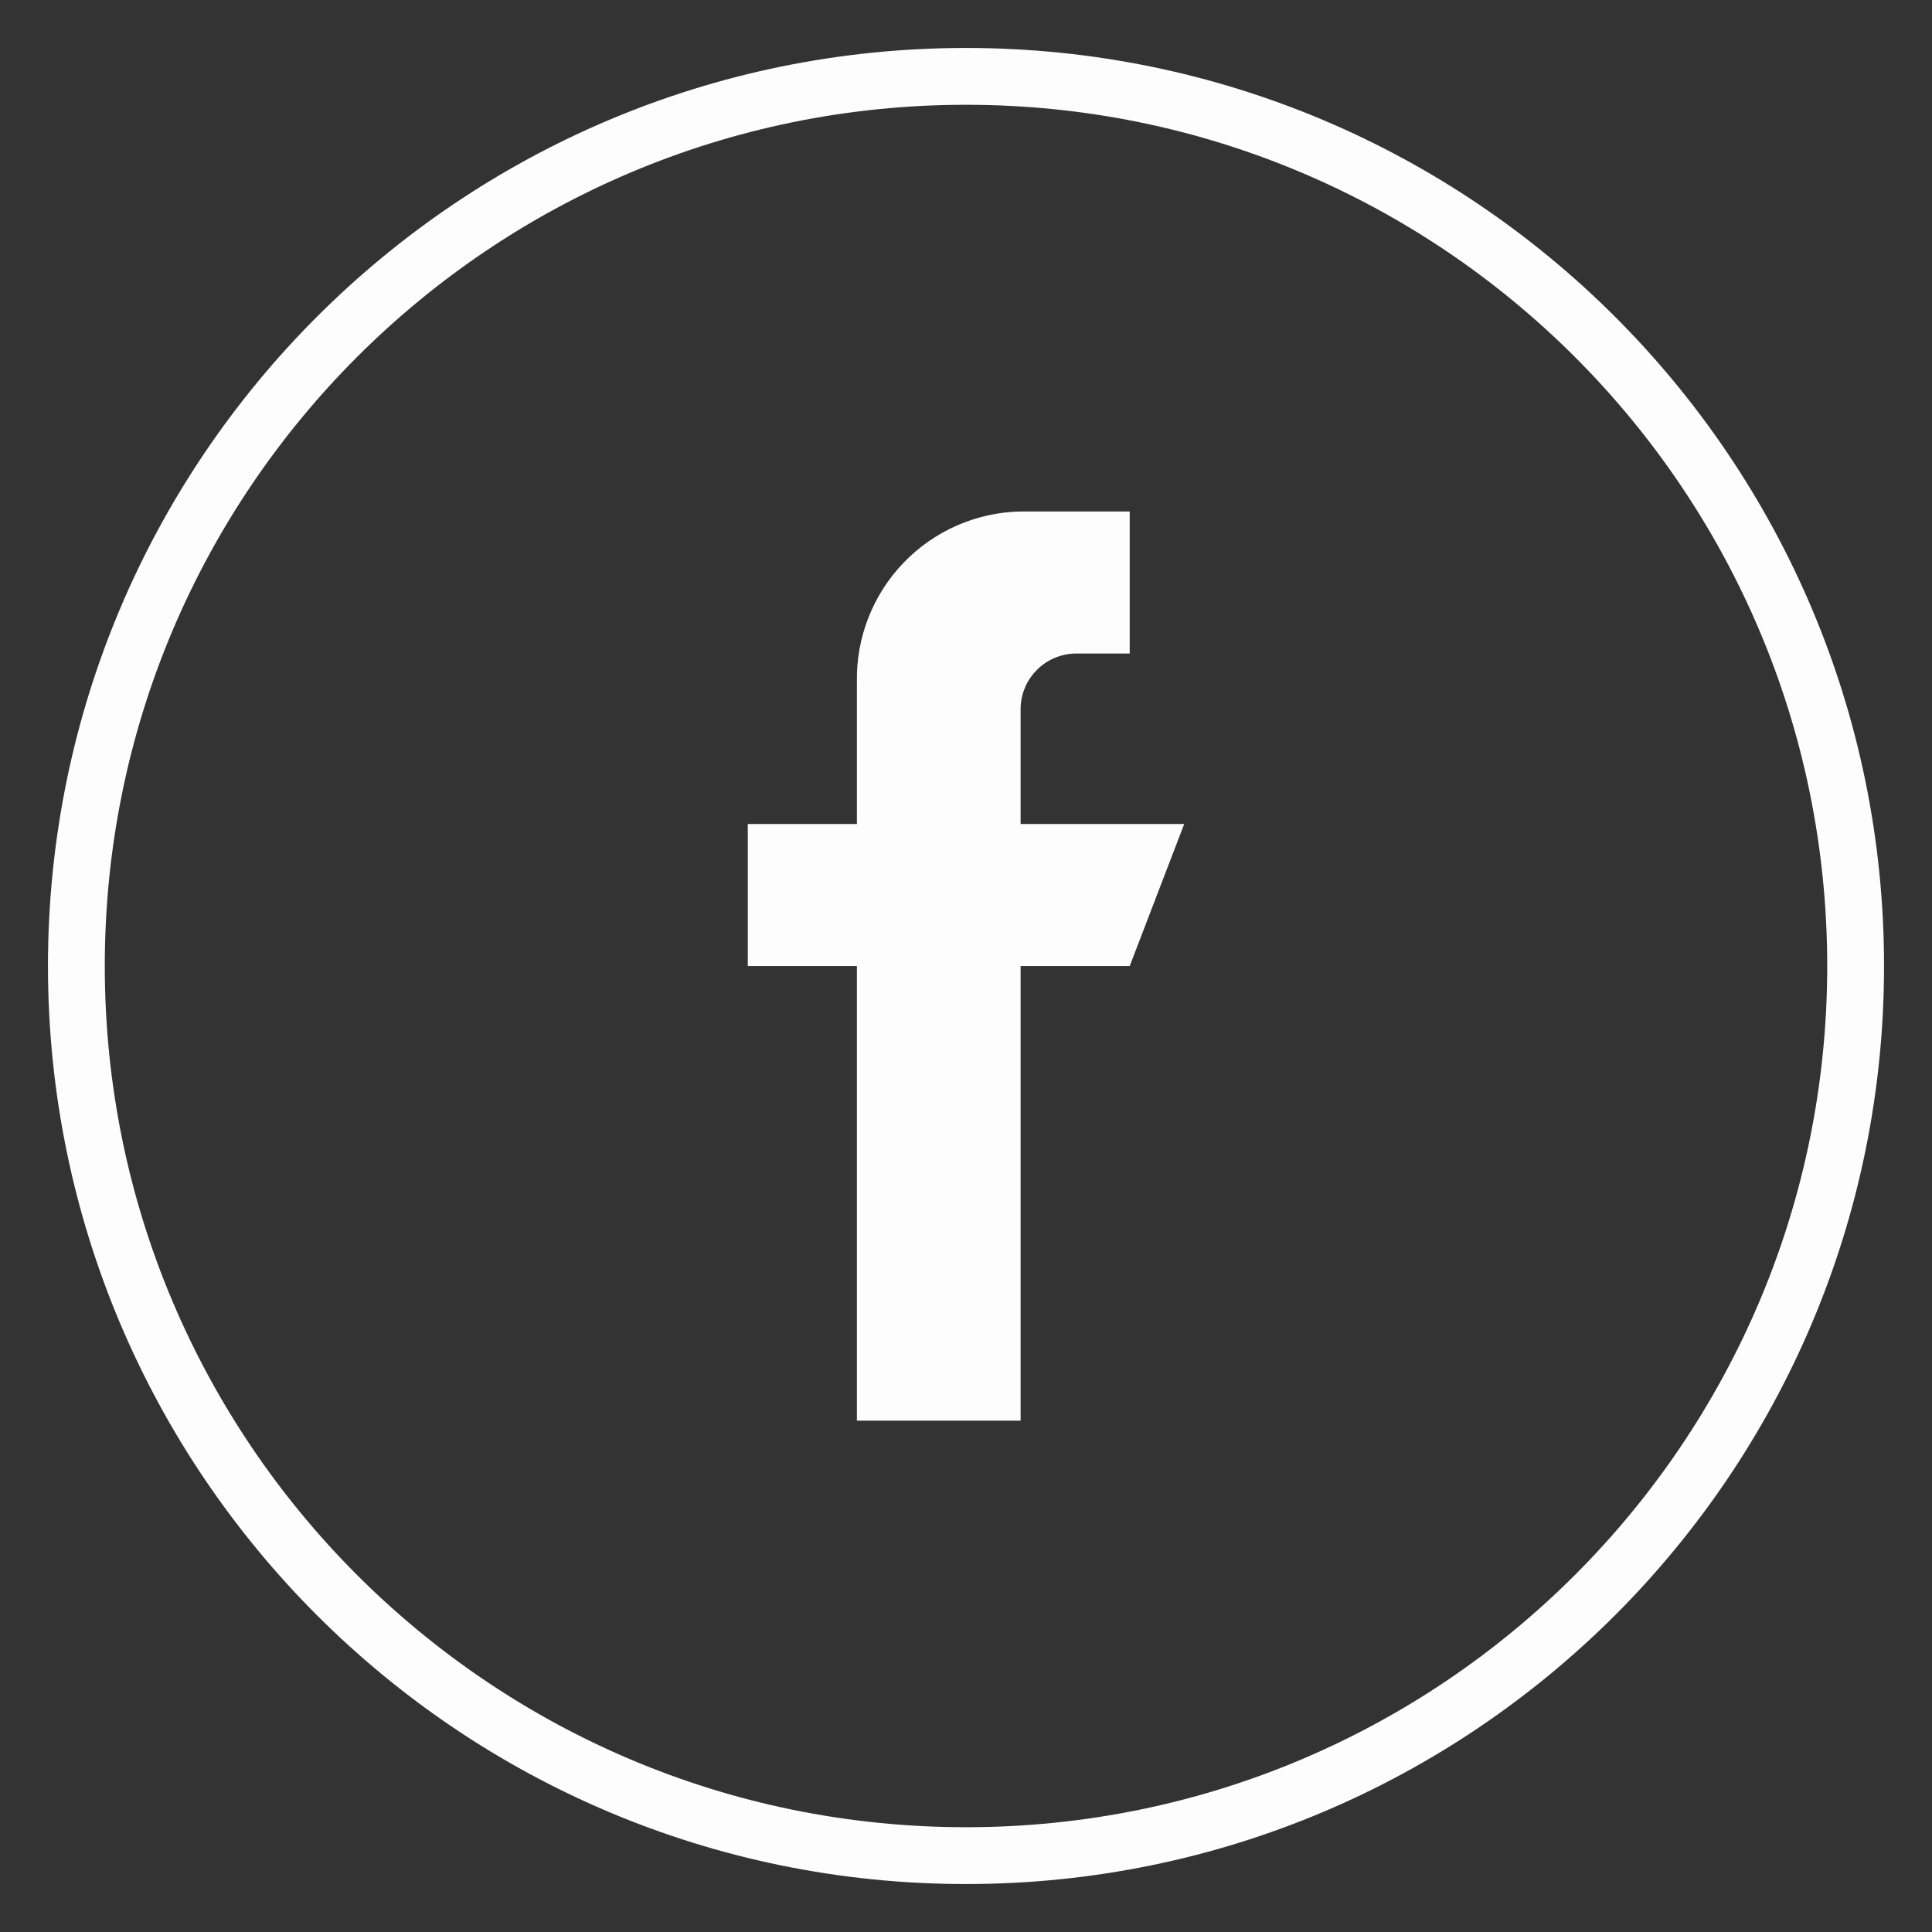
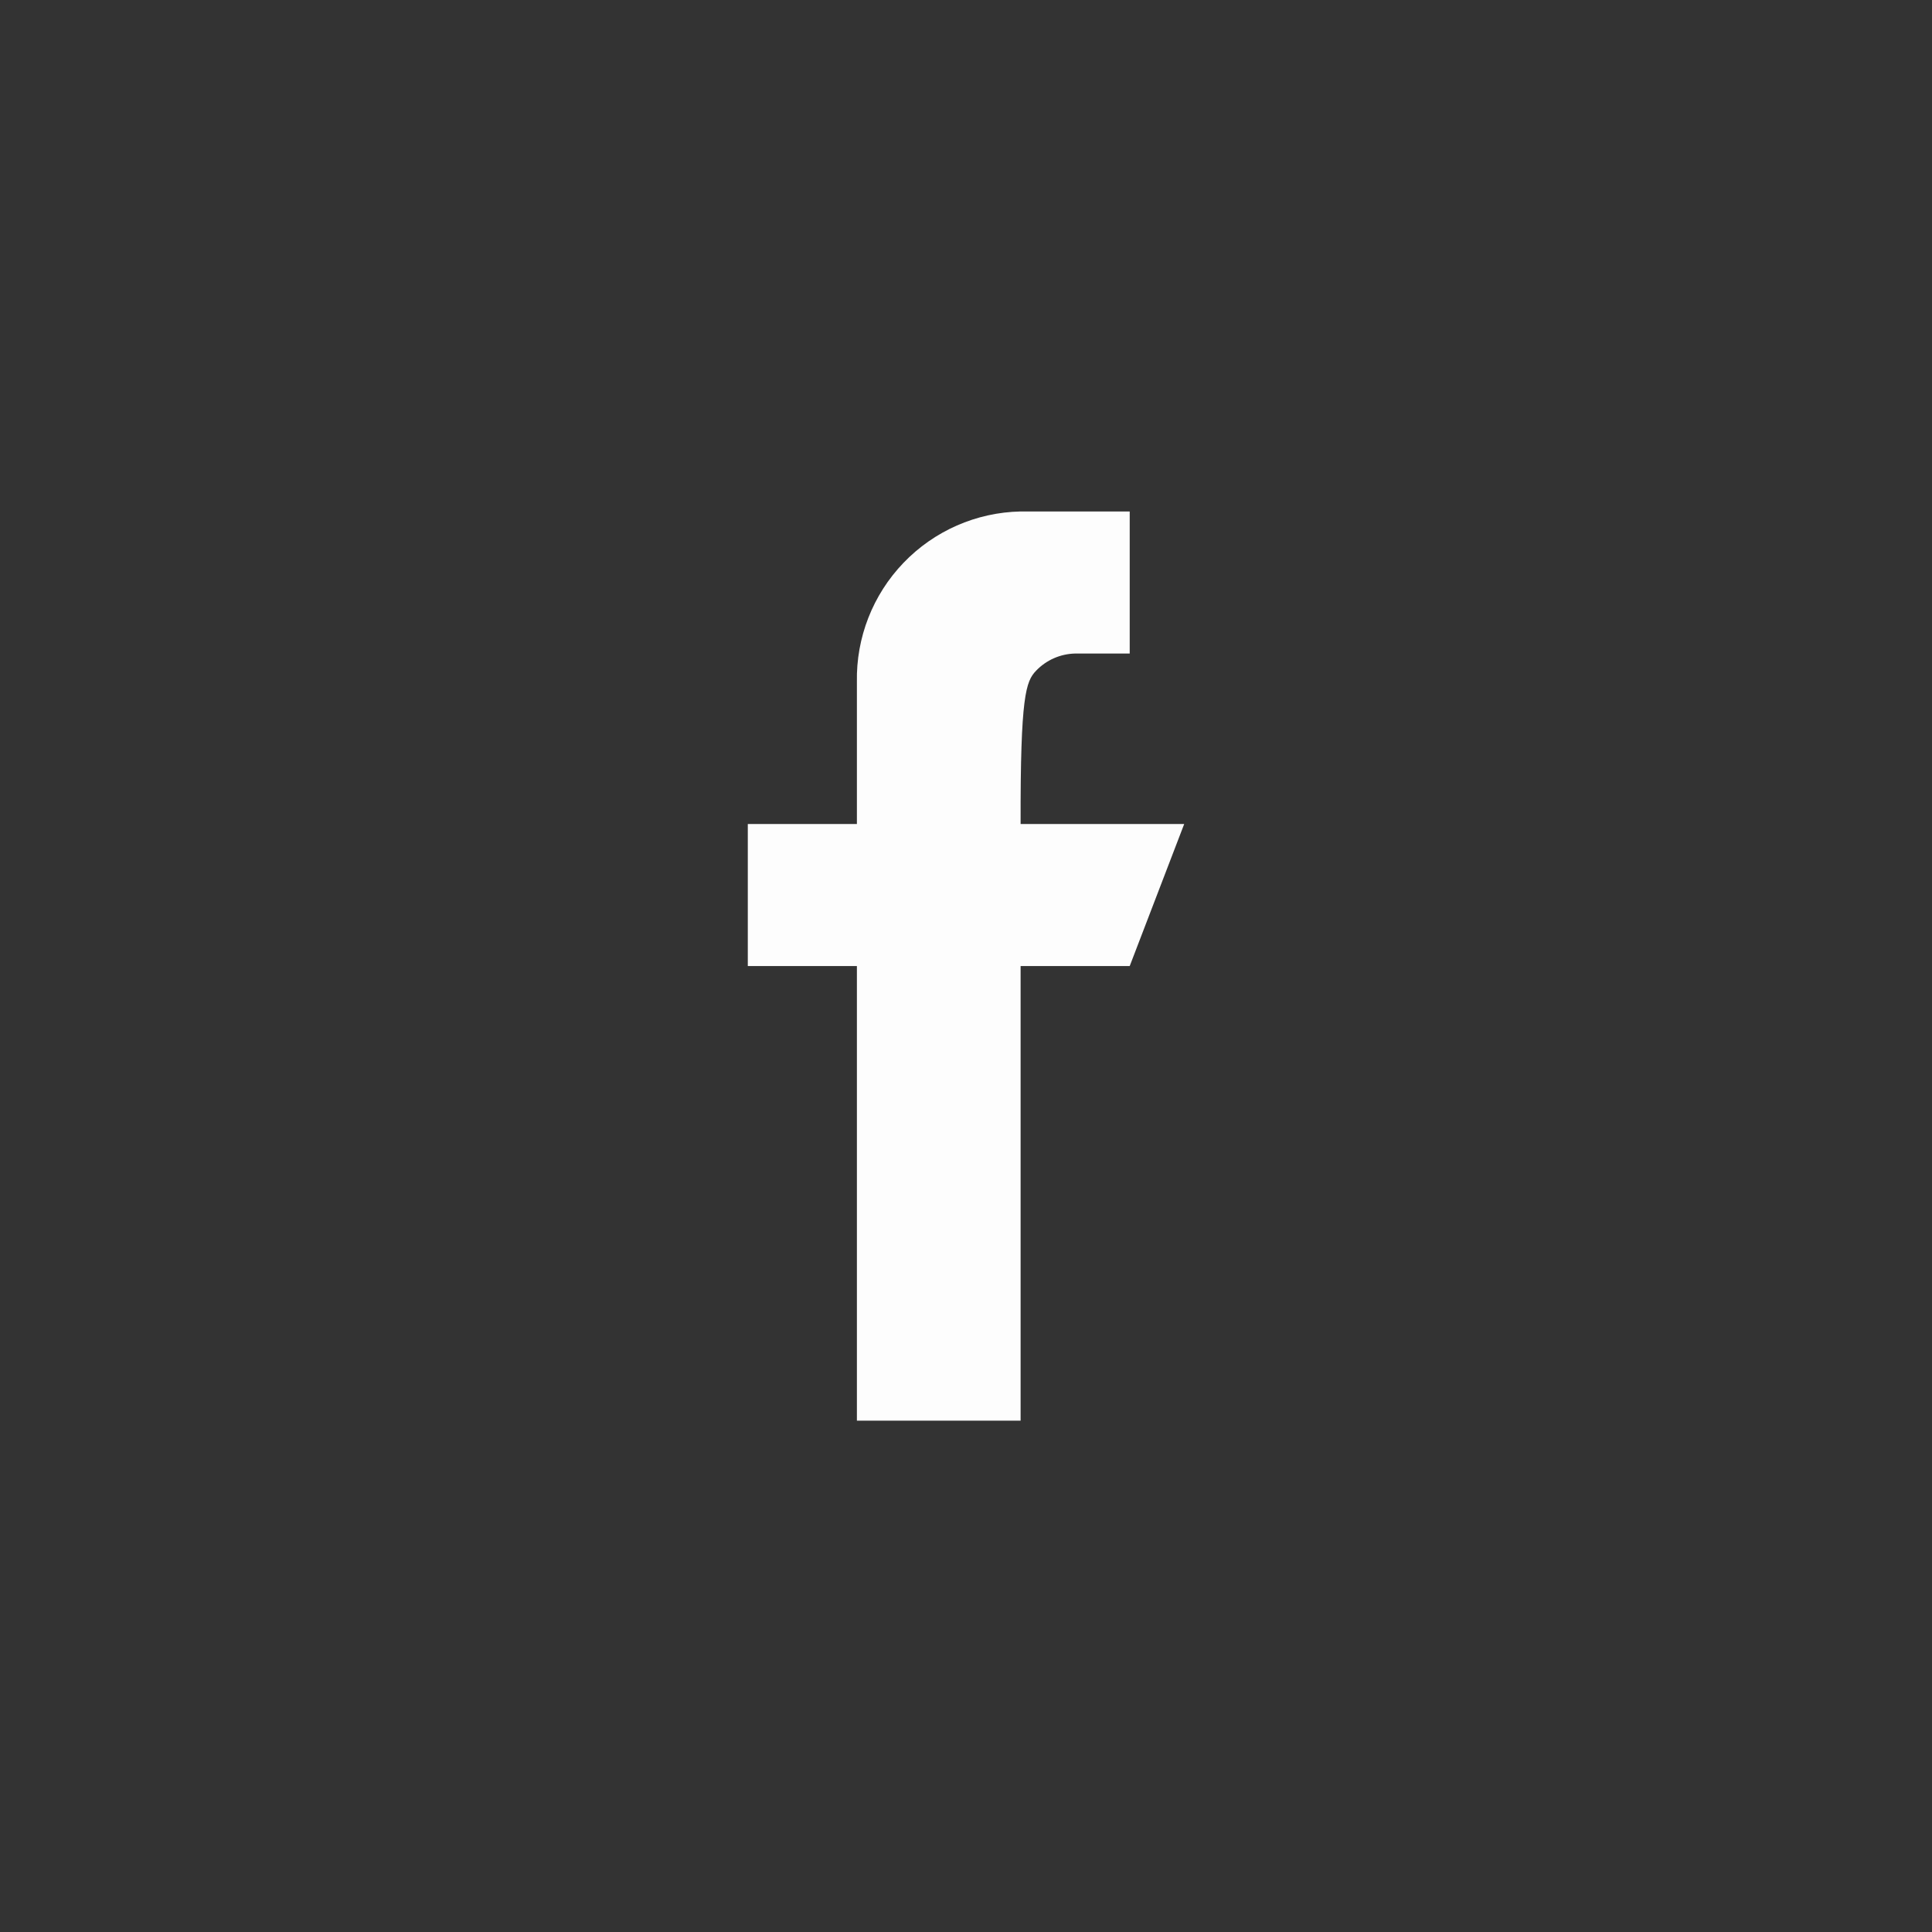
<svg xmlns="http://www.w3.org/2000/svg" width="34" height="34" viewBox="0 0 34 34" fill="none">
  <rect x="0" y="0" width="34" height="34" fill="#333333" stroke="none" />
-   <path d="M17 32.656C25.646 32.656 32.656 25.646 32.656 17C32.656 8.353 25.646 1.344 17 1.344C8.353 1.344 1.344 8.353 1.344 17C1.344 25.646 8.353 32.656 17 32.656Z" stroke="#FDFDFD" />
-   <path d="M20.84 14.501H17.961V12.501C17.956 12.241 18.054 11.99 18.234 11.803C18.414 11.615 18.661 11.507 18.921 11.501H19.881V9.001H17.961C17.181 9.017 16.44 9.342 15.9 9.905C15.36 10.467 15.065 11.221 15.08 12.001V14.501H13.16V17.001H15.08V25.001H17.961V17.001H19.881L20.84 14.501Z" fill="#FDFDFD" />
+   <path d="M20.84 14.501H17.961C17.956 12.241 18.054 11.99 18.234 11.803C18.414 11.615 18.661 11.507 18.921 11.501H19.881V9.001H17.961C17.181 9.017 16.44 9.342 15.9 9.905C15.36 10.467 15.065 11.221 15.08 12.001V14.501H13.16V17.001H15.08V25.001H17.961V17.001H19.881L20.84 14.501Z" fill="#FDFDFD" />
</svg>